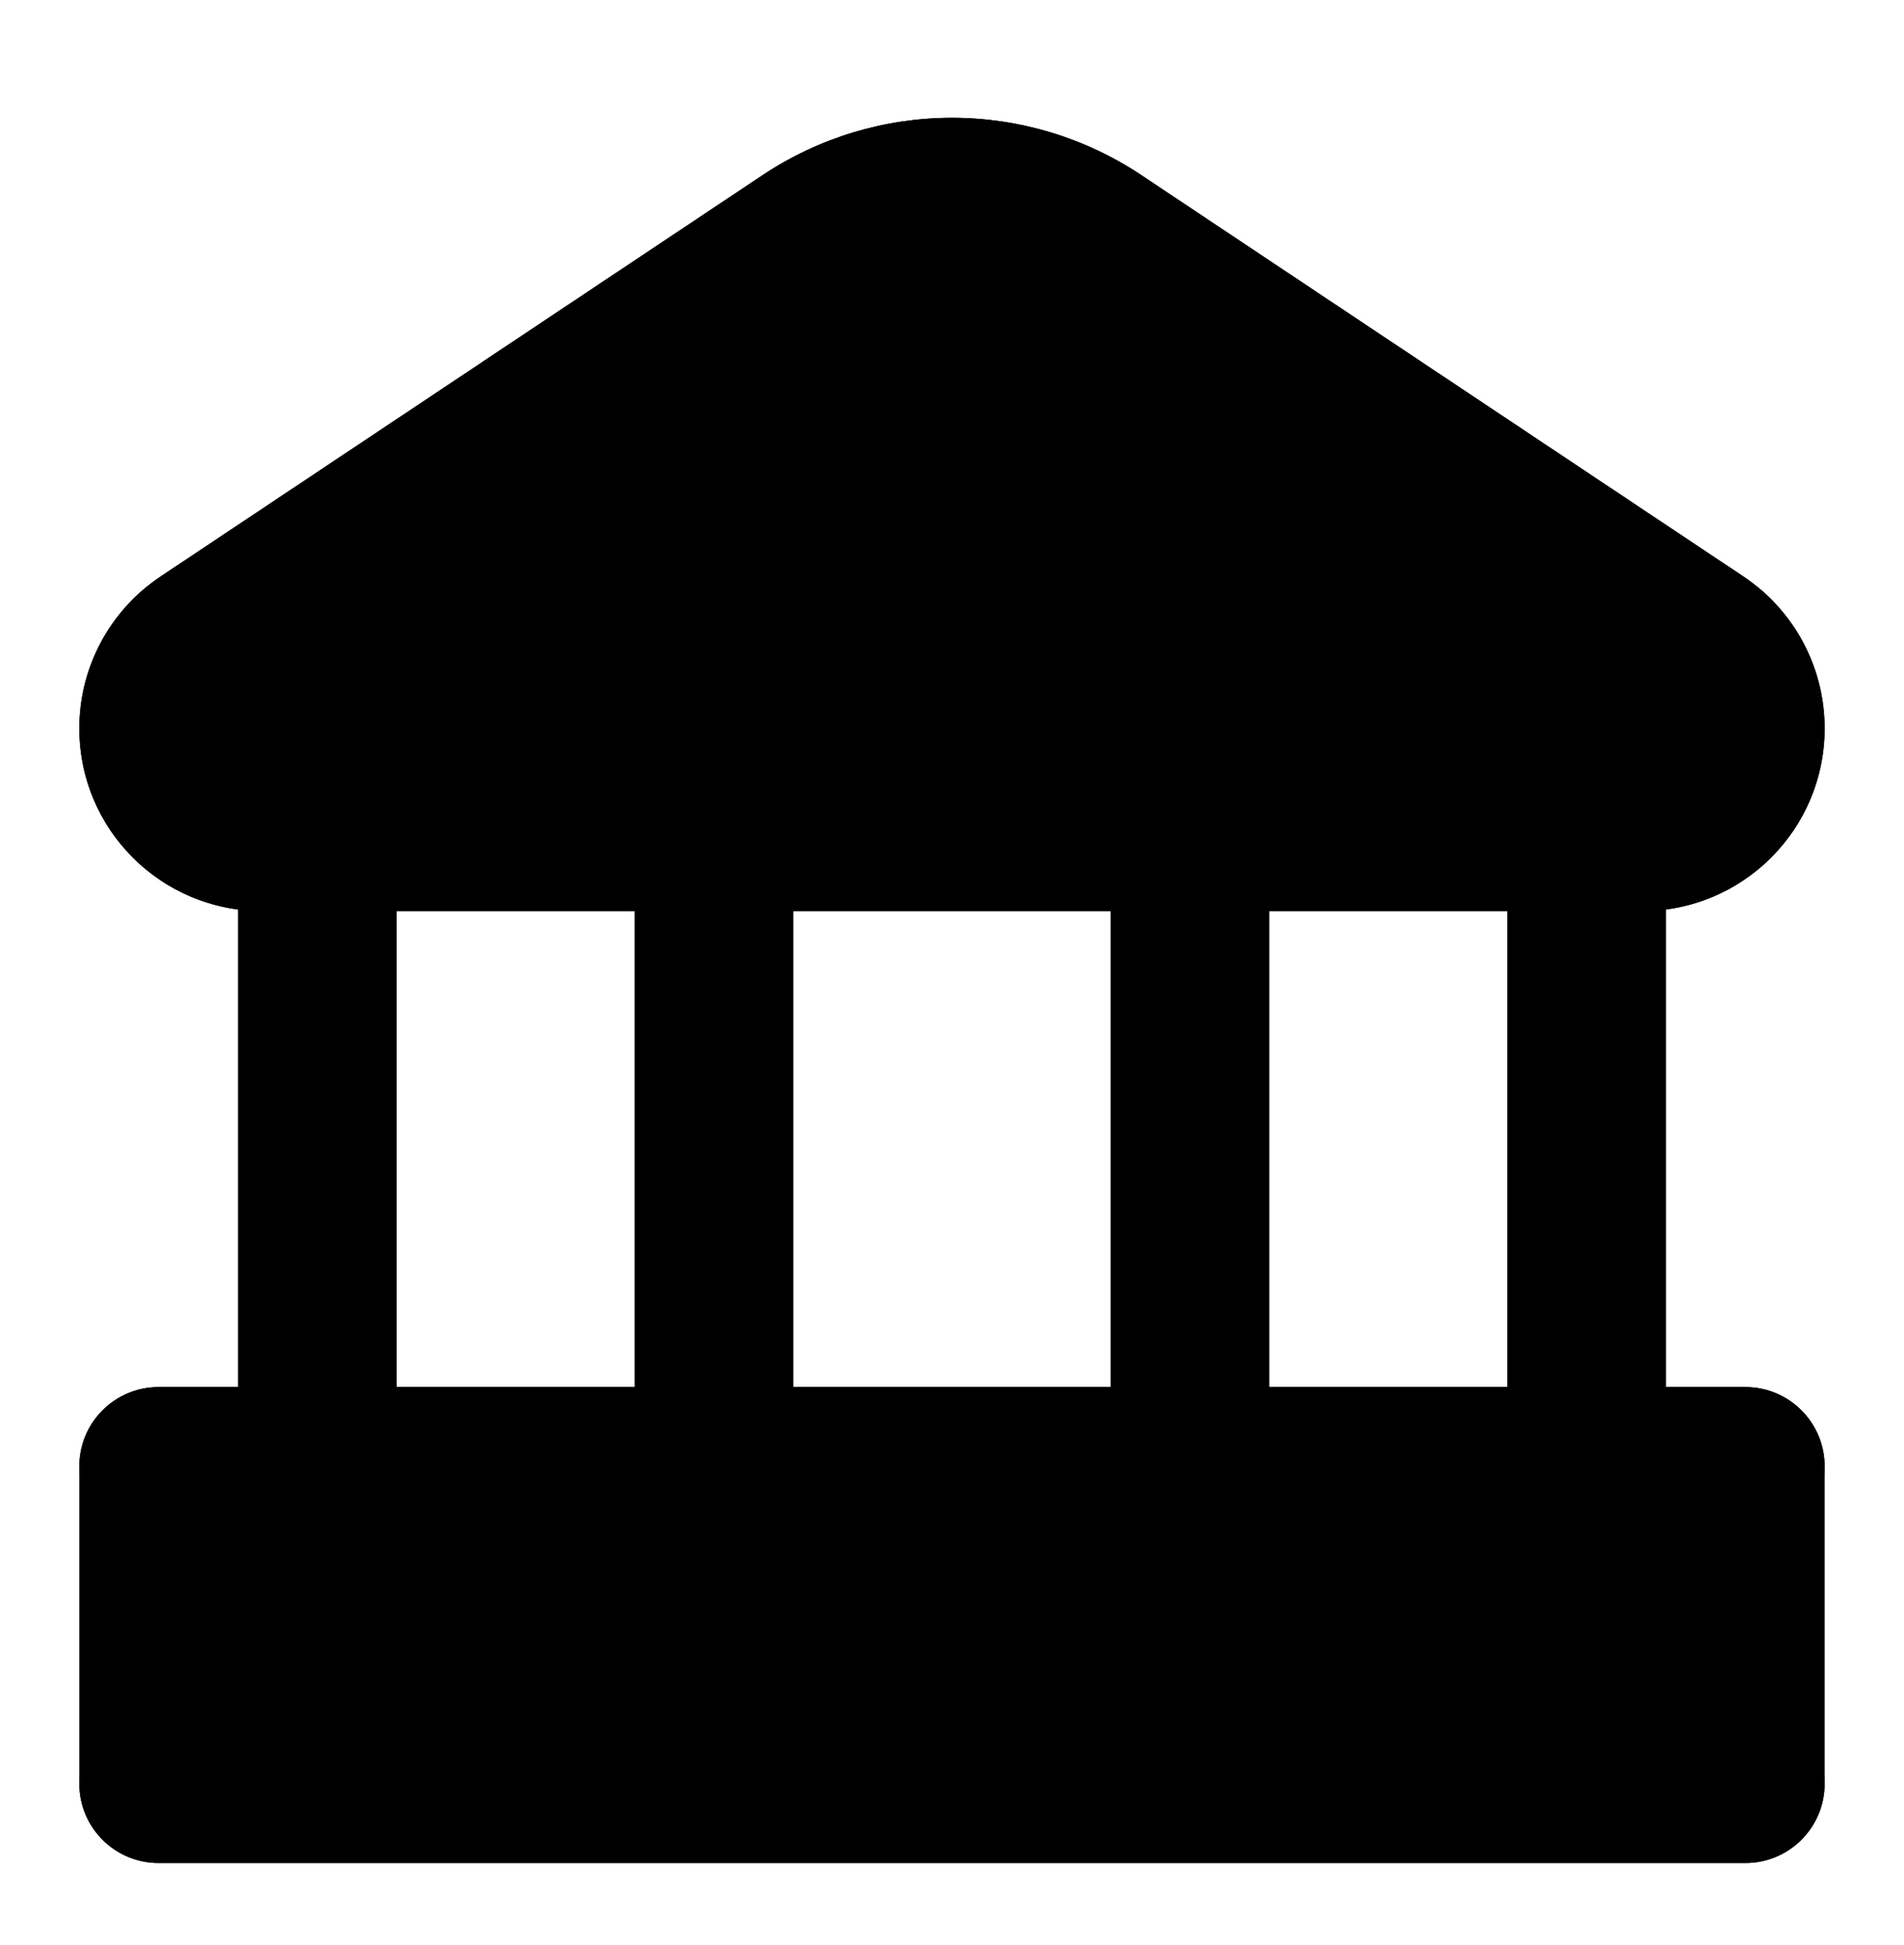
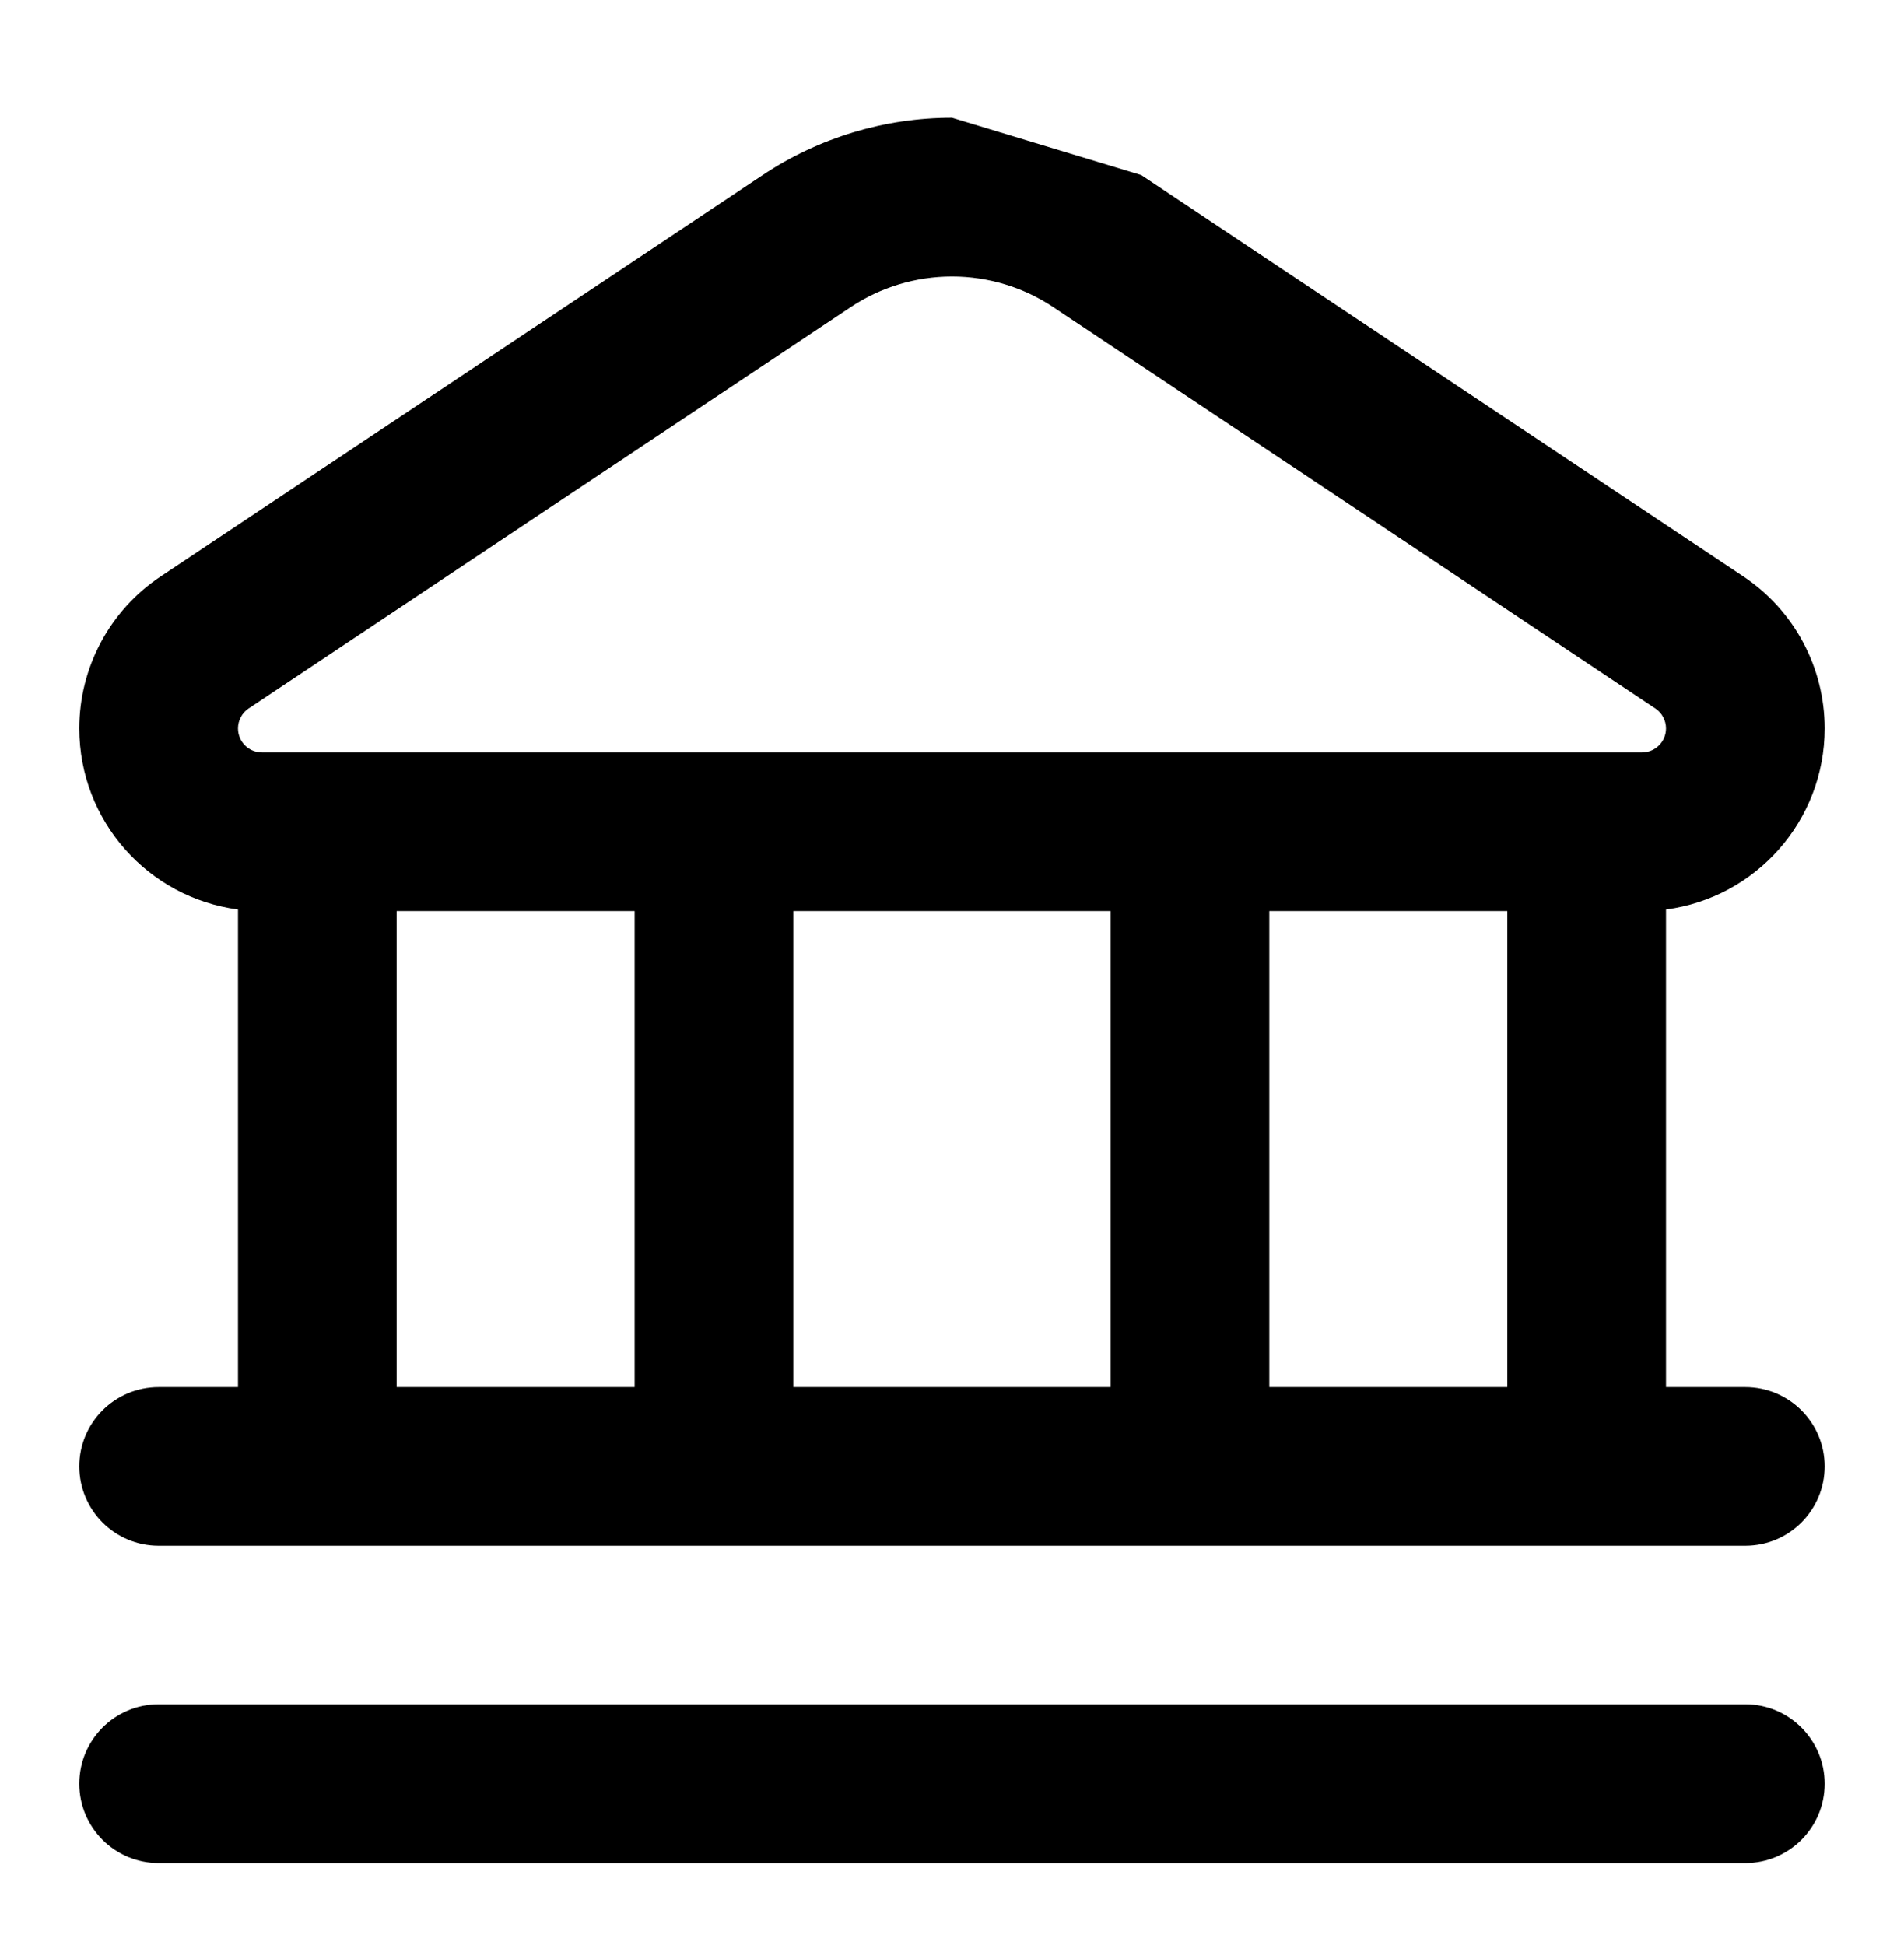
<svg xmlns="http://www.w3.org/2000/svg" width="46" height="47" viewBox="0 0 46 47" fill="none">
-   <path opacity="0.2" fill-rule="evenodd" clip-rule="evenodd" d="M23 2.846C21.371 2.846 19.78 3.328 18.425 4.231L3.882 13.927C2.654 14.745 1.916 16.123 1.916 17.599C1.916 20.037 3.892 22.013 6.33 22.013H39.669C42.107 22.013 44.083 20.037 44.083 17.599C44.083 16.123 43.346 14.745 42.118 13.927L27.574 4.231C26.22 3.328 24.628 2.846 23 2.846ZM3.833 33.513C2.774 33.513 1.916 34.371 1.916 35.429V43.096C1.916 44.155 2.774 45.013 3.833 45.013H42.166C43.225 45.013 44.083 44.155 44.083 43.096V35.429C44.083 34.371 43.225 33.513 42.166 33.513H3.833Z" fill="url(#paint0_linear_2786_4869)" style="" />
-   <path fill-rule="evenodd" clip-rule="evenodd" d="M20.551 7.421C21.276 6.937 22.128 6.68 23 6.68C23.871 6.68 24.723 6.937 25.448 7.421L39.991 17.116C40.153 17.224 40.25 17.405 40.25 17.599C40.25 17.92 39.99 18.18 39.669 18.18H6.33C6.009 18.18 5.75 17.92 5.75 17.599C5.75 17.405 5.847 17.224 6.008 17.116L20.551 7.421ZM23 2.846C21.371 2.846 19.78 3.328 18.425 4.231L3.882 13.927C2.654 14.745 1.916 16.123 1.916 17.599C1.916 19.84 3.586 21.691 5.75 21.975V33.513H3.833C2.774 33.513 1.916 34.371 1.916 35.429C1.916 36.488 2.774 37.346 3.833 37.346H42.166C43.225 37.346 44.083 36.488 44.083 35.429C44.083 34.371 43.225 33.513 42.166 33.513H40.25V21.975C42.413 21.691 44.083 19.84 44.083 17.599C44.083 16.123 43.346 14.745 42.118 13.927L27.574 4.231C26.22 3.328 24.628 2.846 23 2.846ZM9.583 33.513V22.013H15.333V33.513H9.583ZM19.166 33.513V22.013H26.833V33.513H19.166ZM30.666 33.513V22.013H36.416V33.513H30.666ZM3.833 41.179C2.774 41.179 1.916 42.038 1.916 43.096C1.916 44.155 2.774 45.013 3.833 45.013H42.166C43.225 45.013 44.083 44.155 44.083 43.096C44.083 42.038 43.225 41.179 42.166 41.179H3.833Z" fill="url(#paint1_linear_2786_4869)" style="" />
+   <path fill-rule="evenodd" clip-rule="evenodd" d="M20.551 7.421C21.276 6.937 22.128 6.68 23 6.68C23.871 6.68 24.723 6.937 25.448 7.421L39.991 17.116C40.153 17.224 40.25 17.405 40.25 17.599C40.25 17.92 39.99 18.18 39.669 18.18H6.33C6.009 18.18 5.75 17.92 5.75 17.599C5.75 17.405 5.847 17.224 6.008 17.116L20.551 7.421ZM23 2.846C21.371 2.846 19.78 3.328 18.425 4.231L3.882 13.927C2.654 14.745 1.916 16.123 1.916 17.599C1.916 19.84 3.586 21.691 5.75 21.975V33.513H3.833C2.774 33.513 1.916 34.371 1.916 35.429C1.916 36.488 2.774 37.346 3.833 37.346H42.166C43.225 37.346 44.083 36.488 44.083 35.429C44.083 34.371 43.225 33.513 42.166 33.513H40.25V21.975C42.413 21.691 44.083 19.84 44.083 17.599C44.083 16.123 43.346 14.745 42.118 13.927L27.574 4.231ZM9.583 33.513V22.013H15.333V33.513H9.583ZM19.166 33.513V22.013H26.833V33.513H19.166ZM30.666 33.513V22.013H36.416V33.513H30.666ZM3.833 41.179C2.774 41.179 1.916 42.038 1.916 43.096C1.916 44.155 2.774 45.013 3.833 45.013H42.166C43.225 45.013 44.083 44.155 44.083 43.096C44.083 42.038 43.225 41.179 42.166 41.179H3.833Z" fill="url(#paint1_linear_2786_4869)" style="" />
  <defs>
    <linearGradient id="paint0_linear_2786_4869" x1="1.916" y1="1.075" x2="40.963" y2="42.736" gradientUnits="userSpaceOnUse">
      <stop stop-color="#04CFFF" style="stop-color:#04CFFF;stop-color:color(display-p3 0.016 0.812 1);stop-opacity:1;" />
      <stop offset="1" stop-color="#278BFF" style="stop-color:#278BFF;stop-color:color(display-p3 0.153 0.545 1);stop-opacity:1;" />
    </linearGradient>
    <linearGradient id="paint1_linear_2786_4869" x1="1.916" y1="1.075" x2="40.963" y2="42.736" gradientUnits="userSpaceOnUse">
      <stop stop-color="#04CFFF" style="stop-color:#04CFFF;stop-color:color(display-p3 0.016 0.812 1);stop-opacity:1;" />
      <stop offset="1" stop-color="#278BFF" style="stop-color:#278BFF;stop-color:color(display-p3 0.153 0.545 1);stop-opacity:1;" />
    </linearGradient>
  </defs>
</svg>